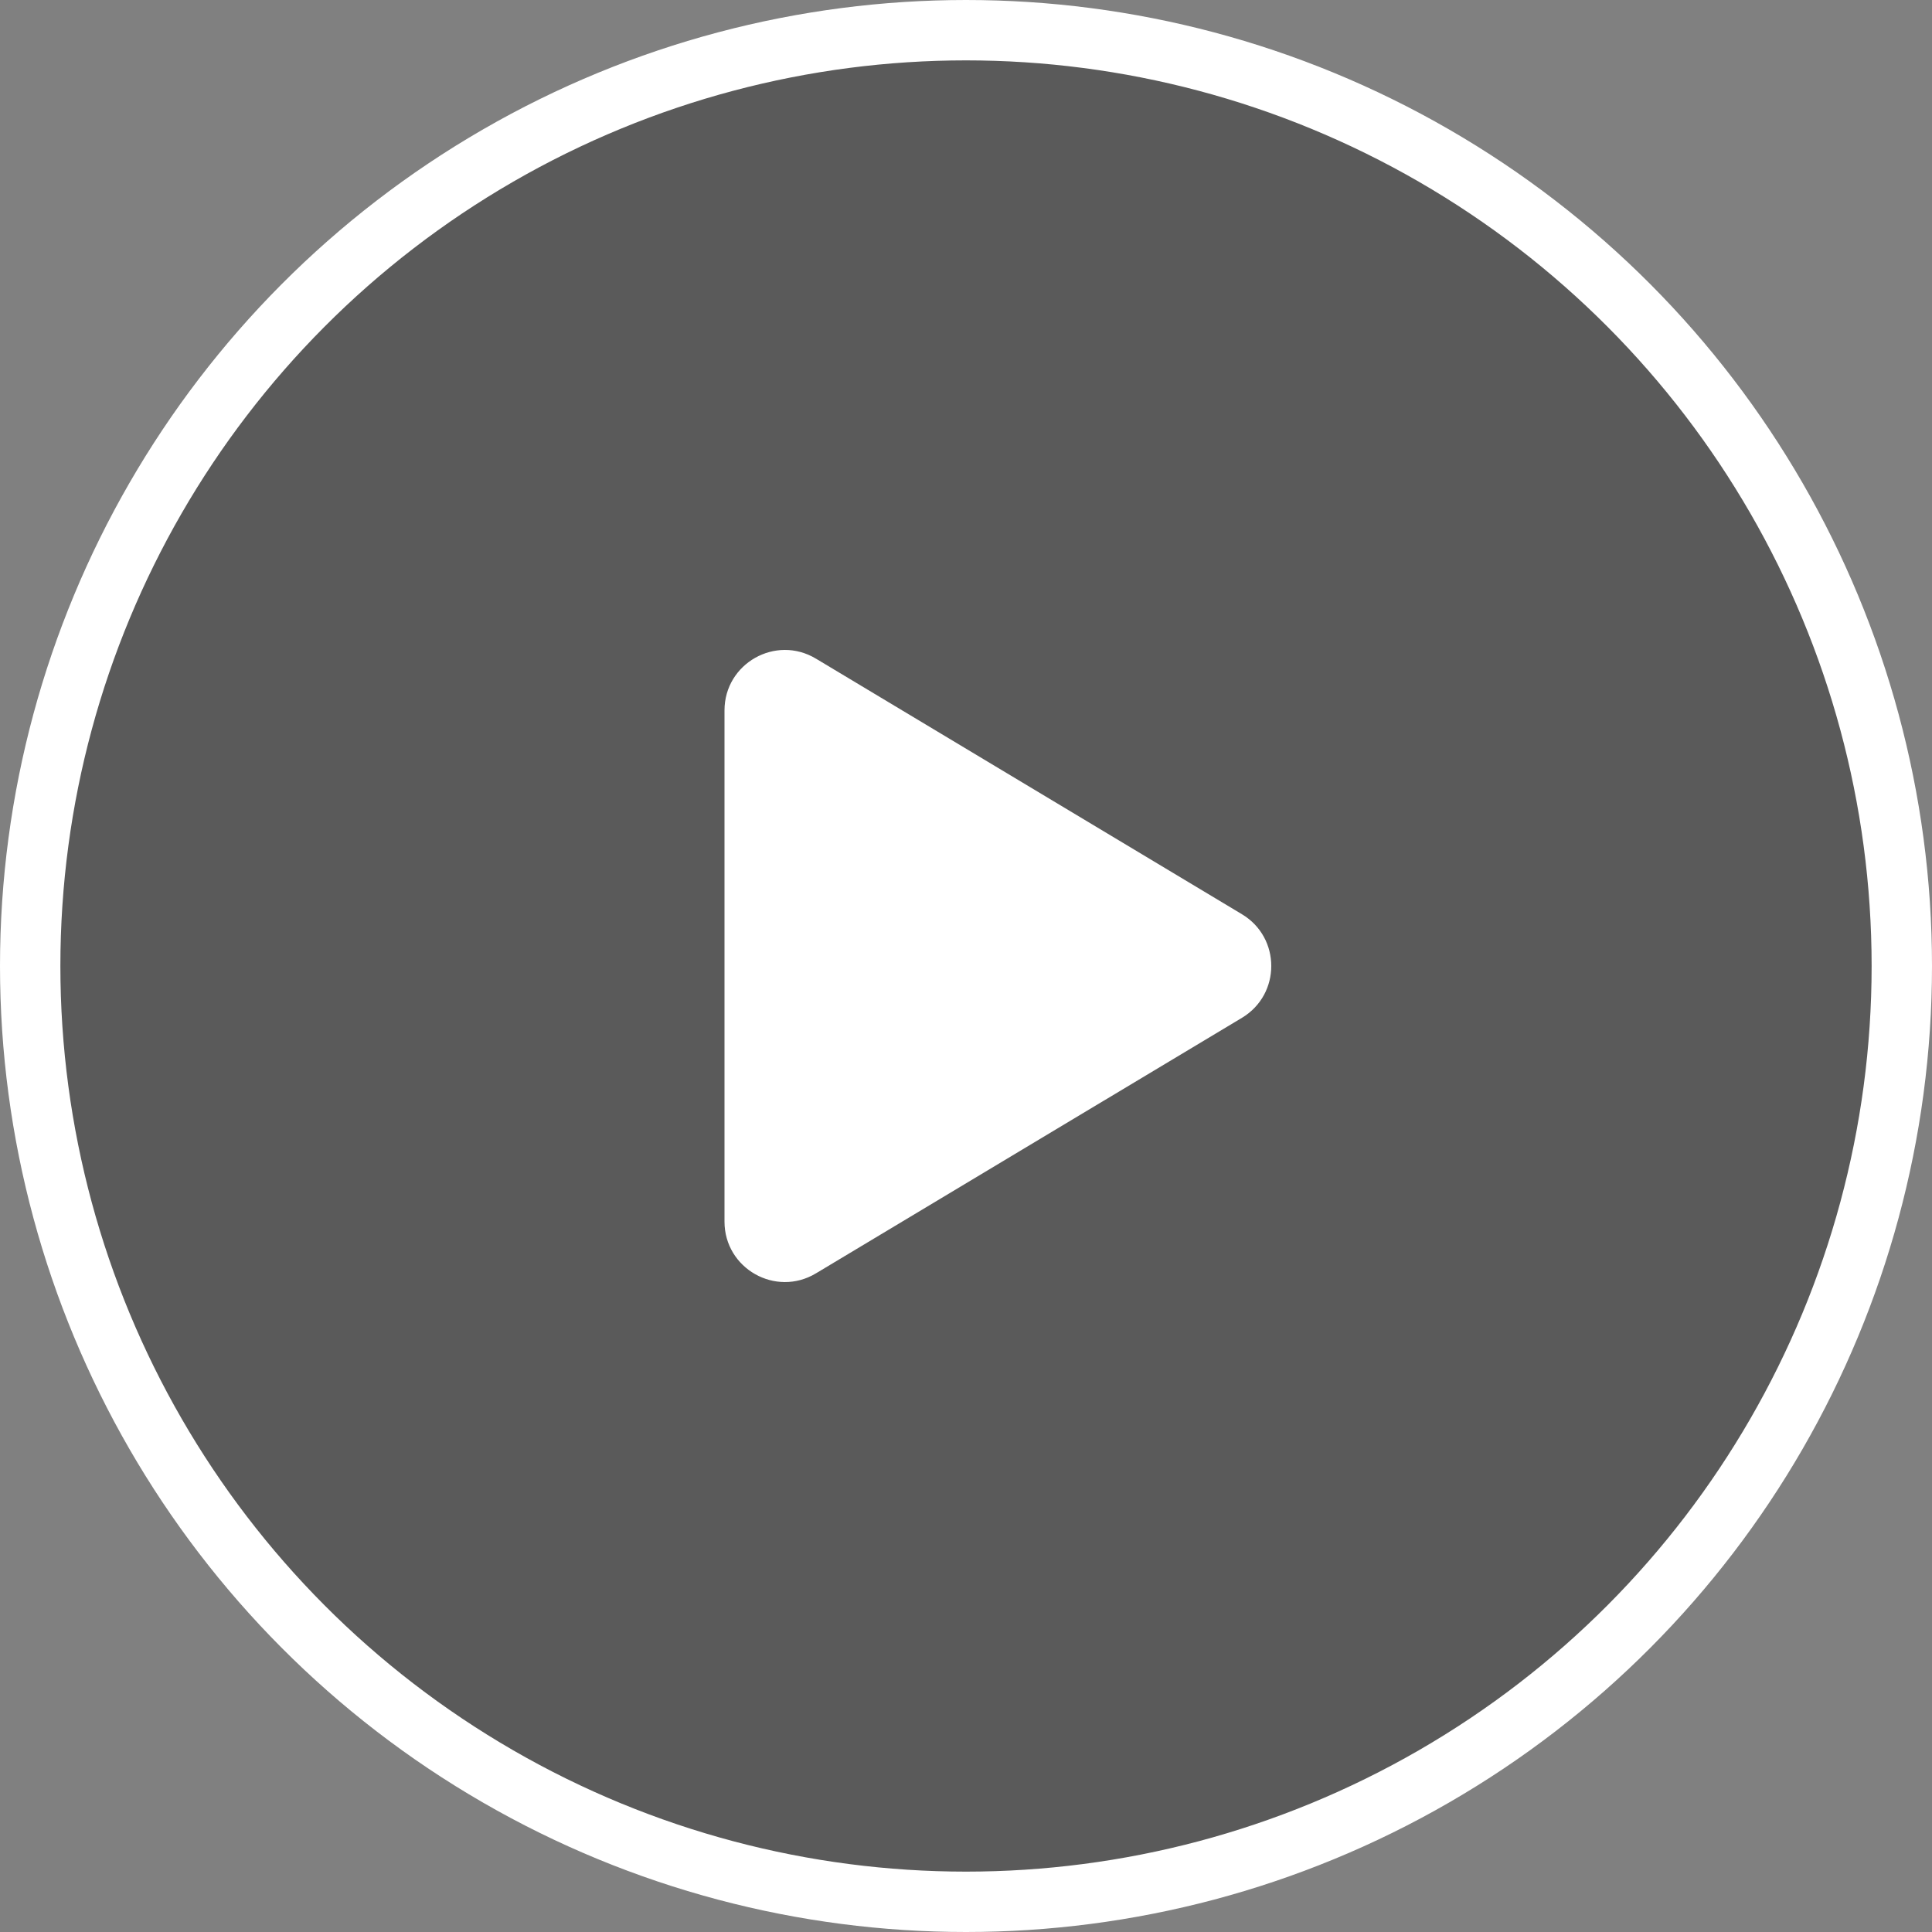
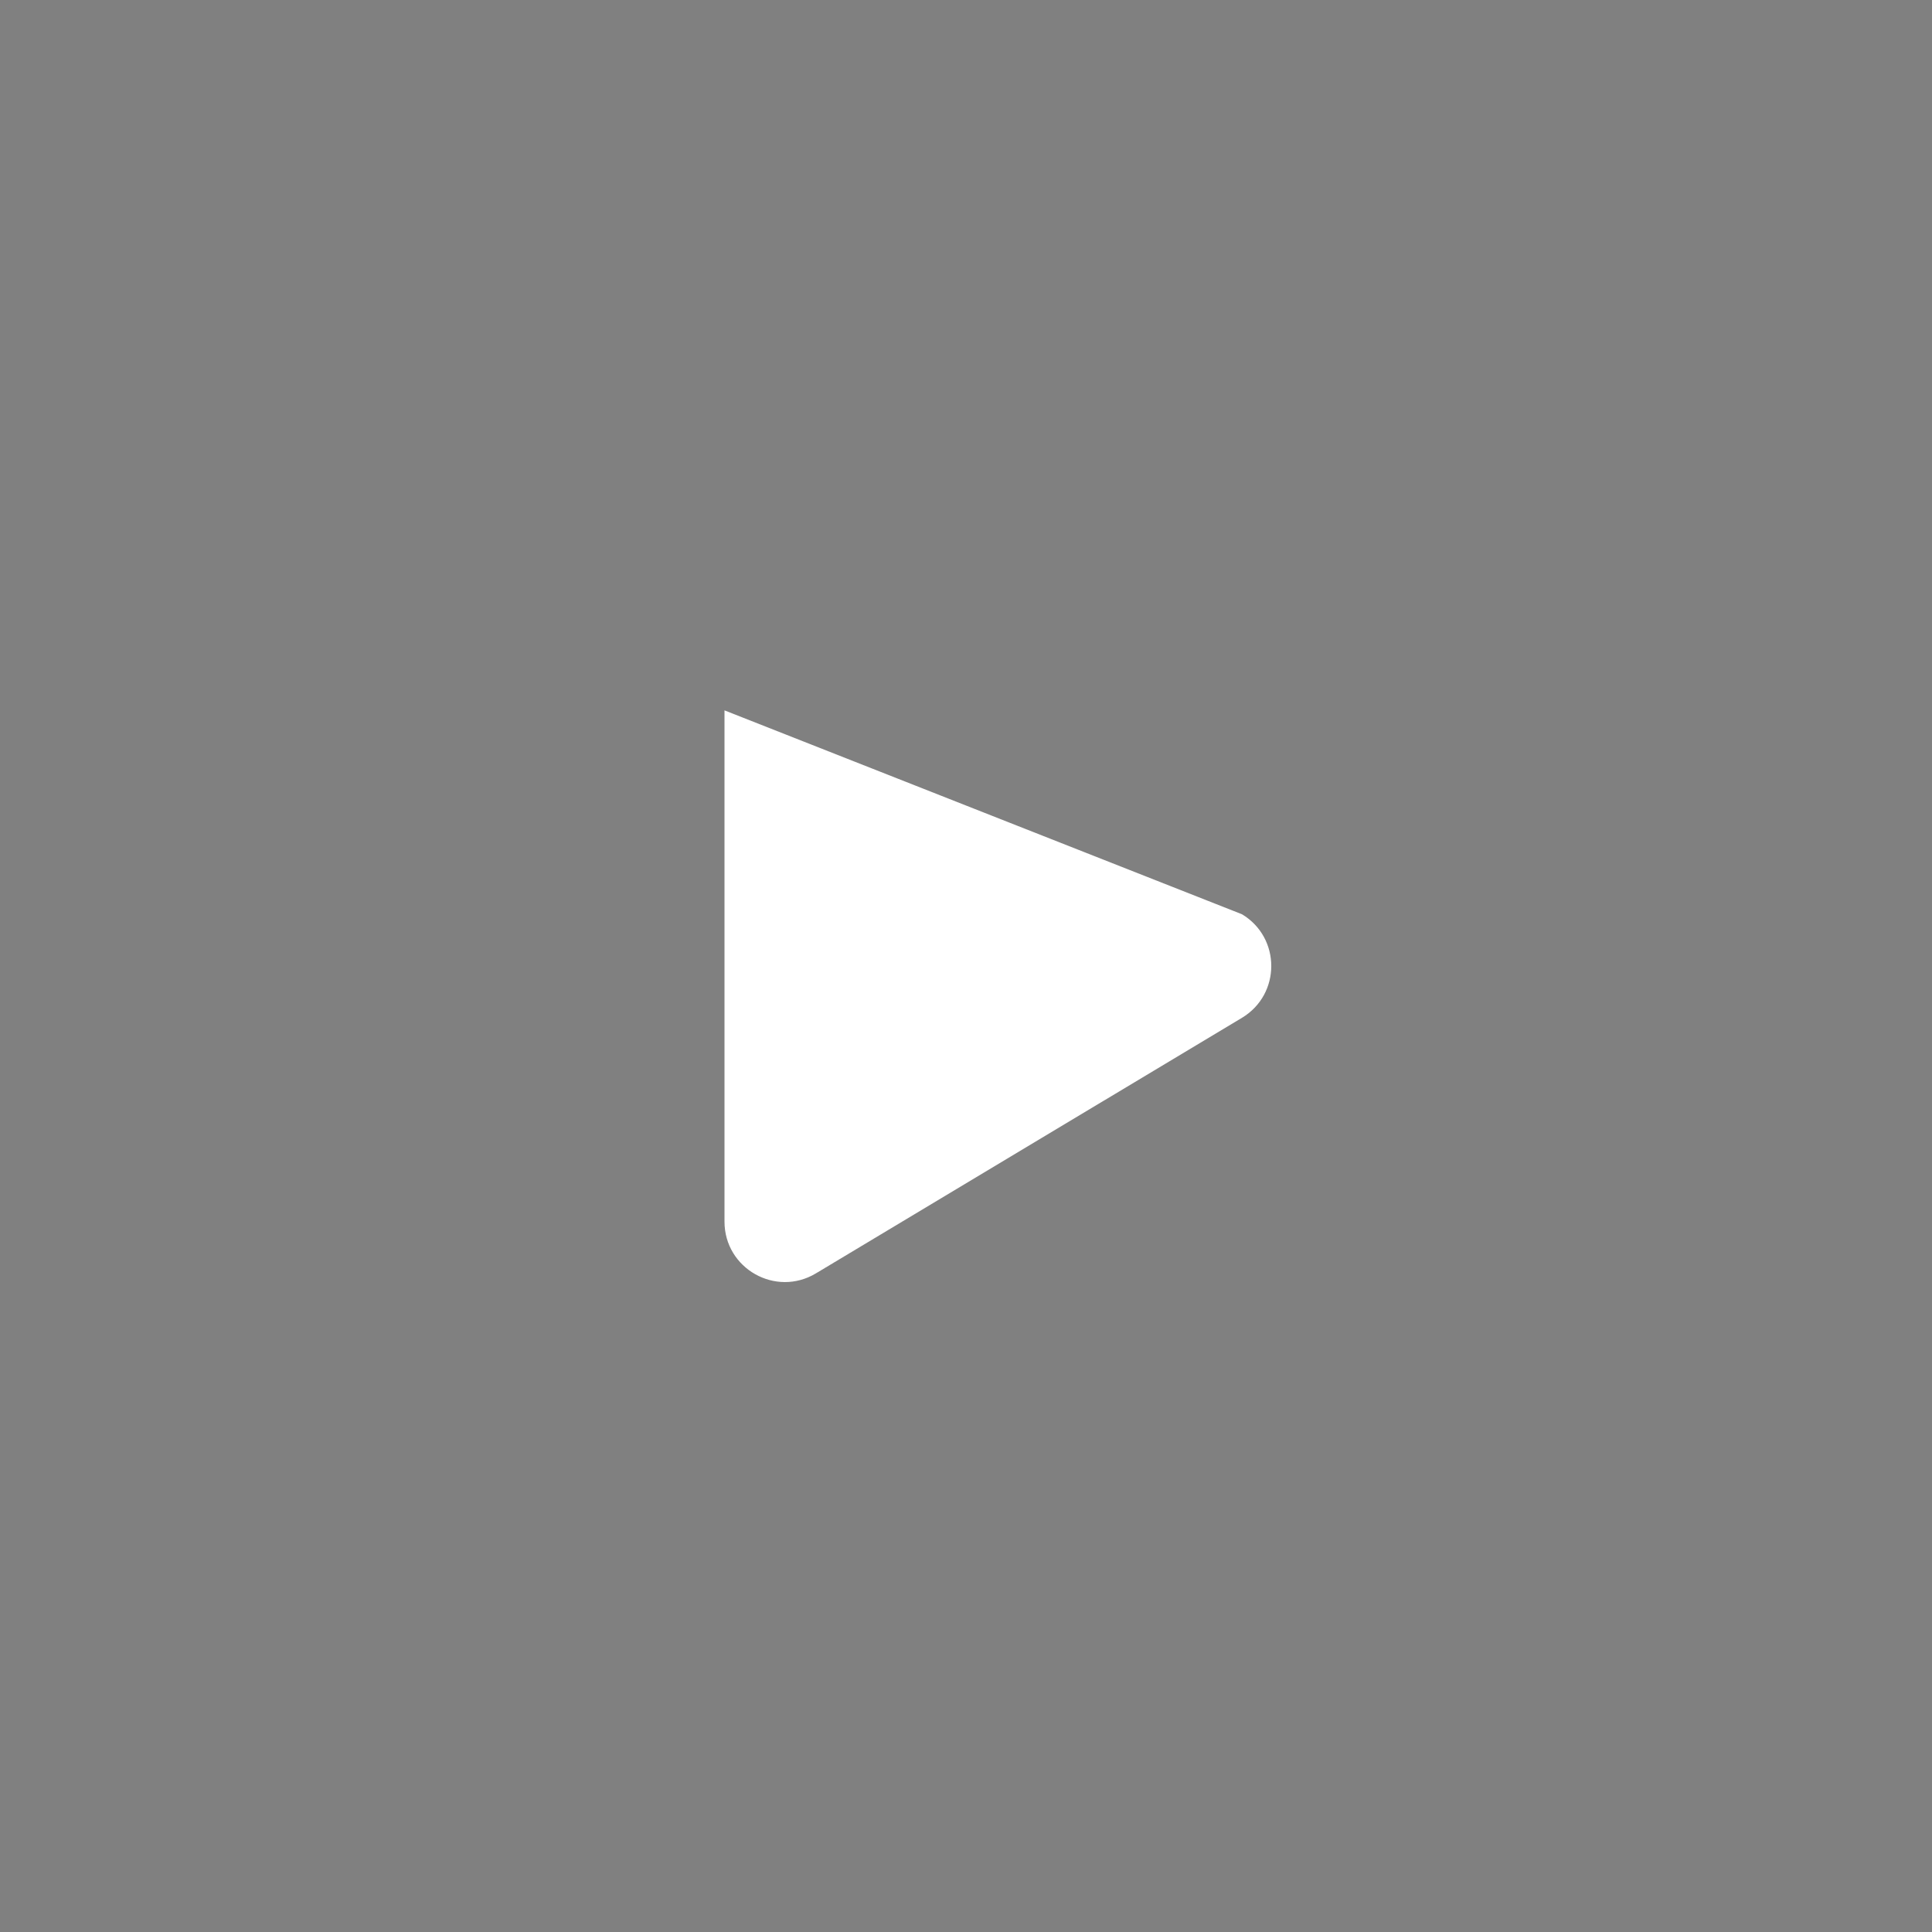
<svg xmlns="http://www.w3.org/2000/svg" width="32" height="32" viewBox="0 0 32 32" fill="none">
  <rect x="0" y="0" width="32" height="32" fill="#808080" stroke="none" />
-   <circle cx="16" cy="16" r="15.5" fill="black" fill-opacity="0.3" stroke="white" />
-   <path d="M12 11.766C12 10.989 12.848 10.509 13.514 10.909L20.571 15.143C21.218 15.531 21.218 16.469 20.571 16.858L13.514 21.091C12.848 21.491 12 21.011 12 20.234V11.766Z" fill="white" />
+   <path d="M12 11.766L20.571 15.143C21.218 15.531 21.218 16.469 20.571 16.858L13.514 21.091C12.848 21.491 12 21.011 12 20.234V11.766Z" fill="white" />
</svg>